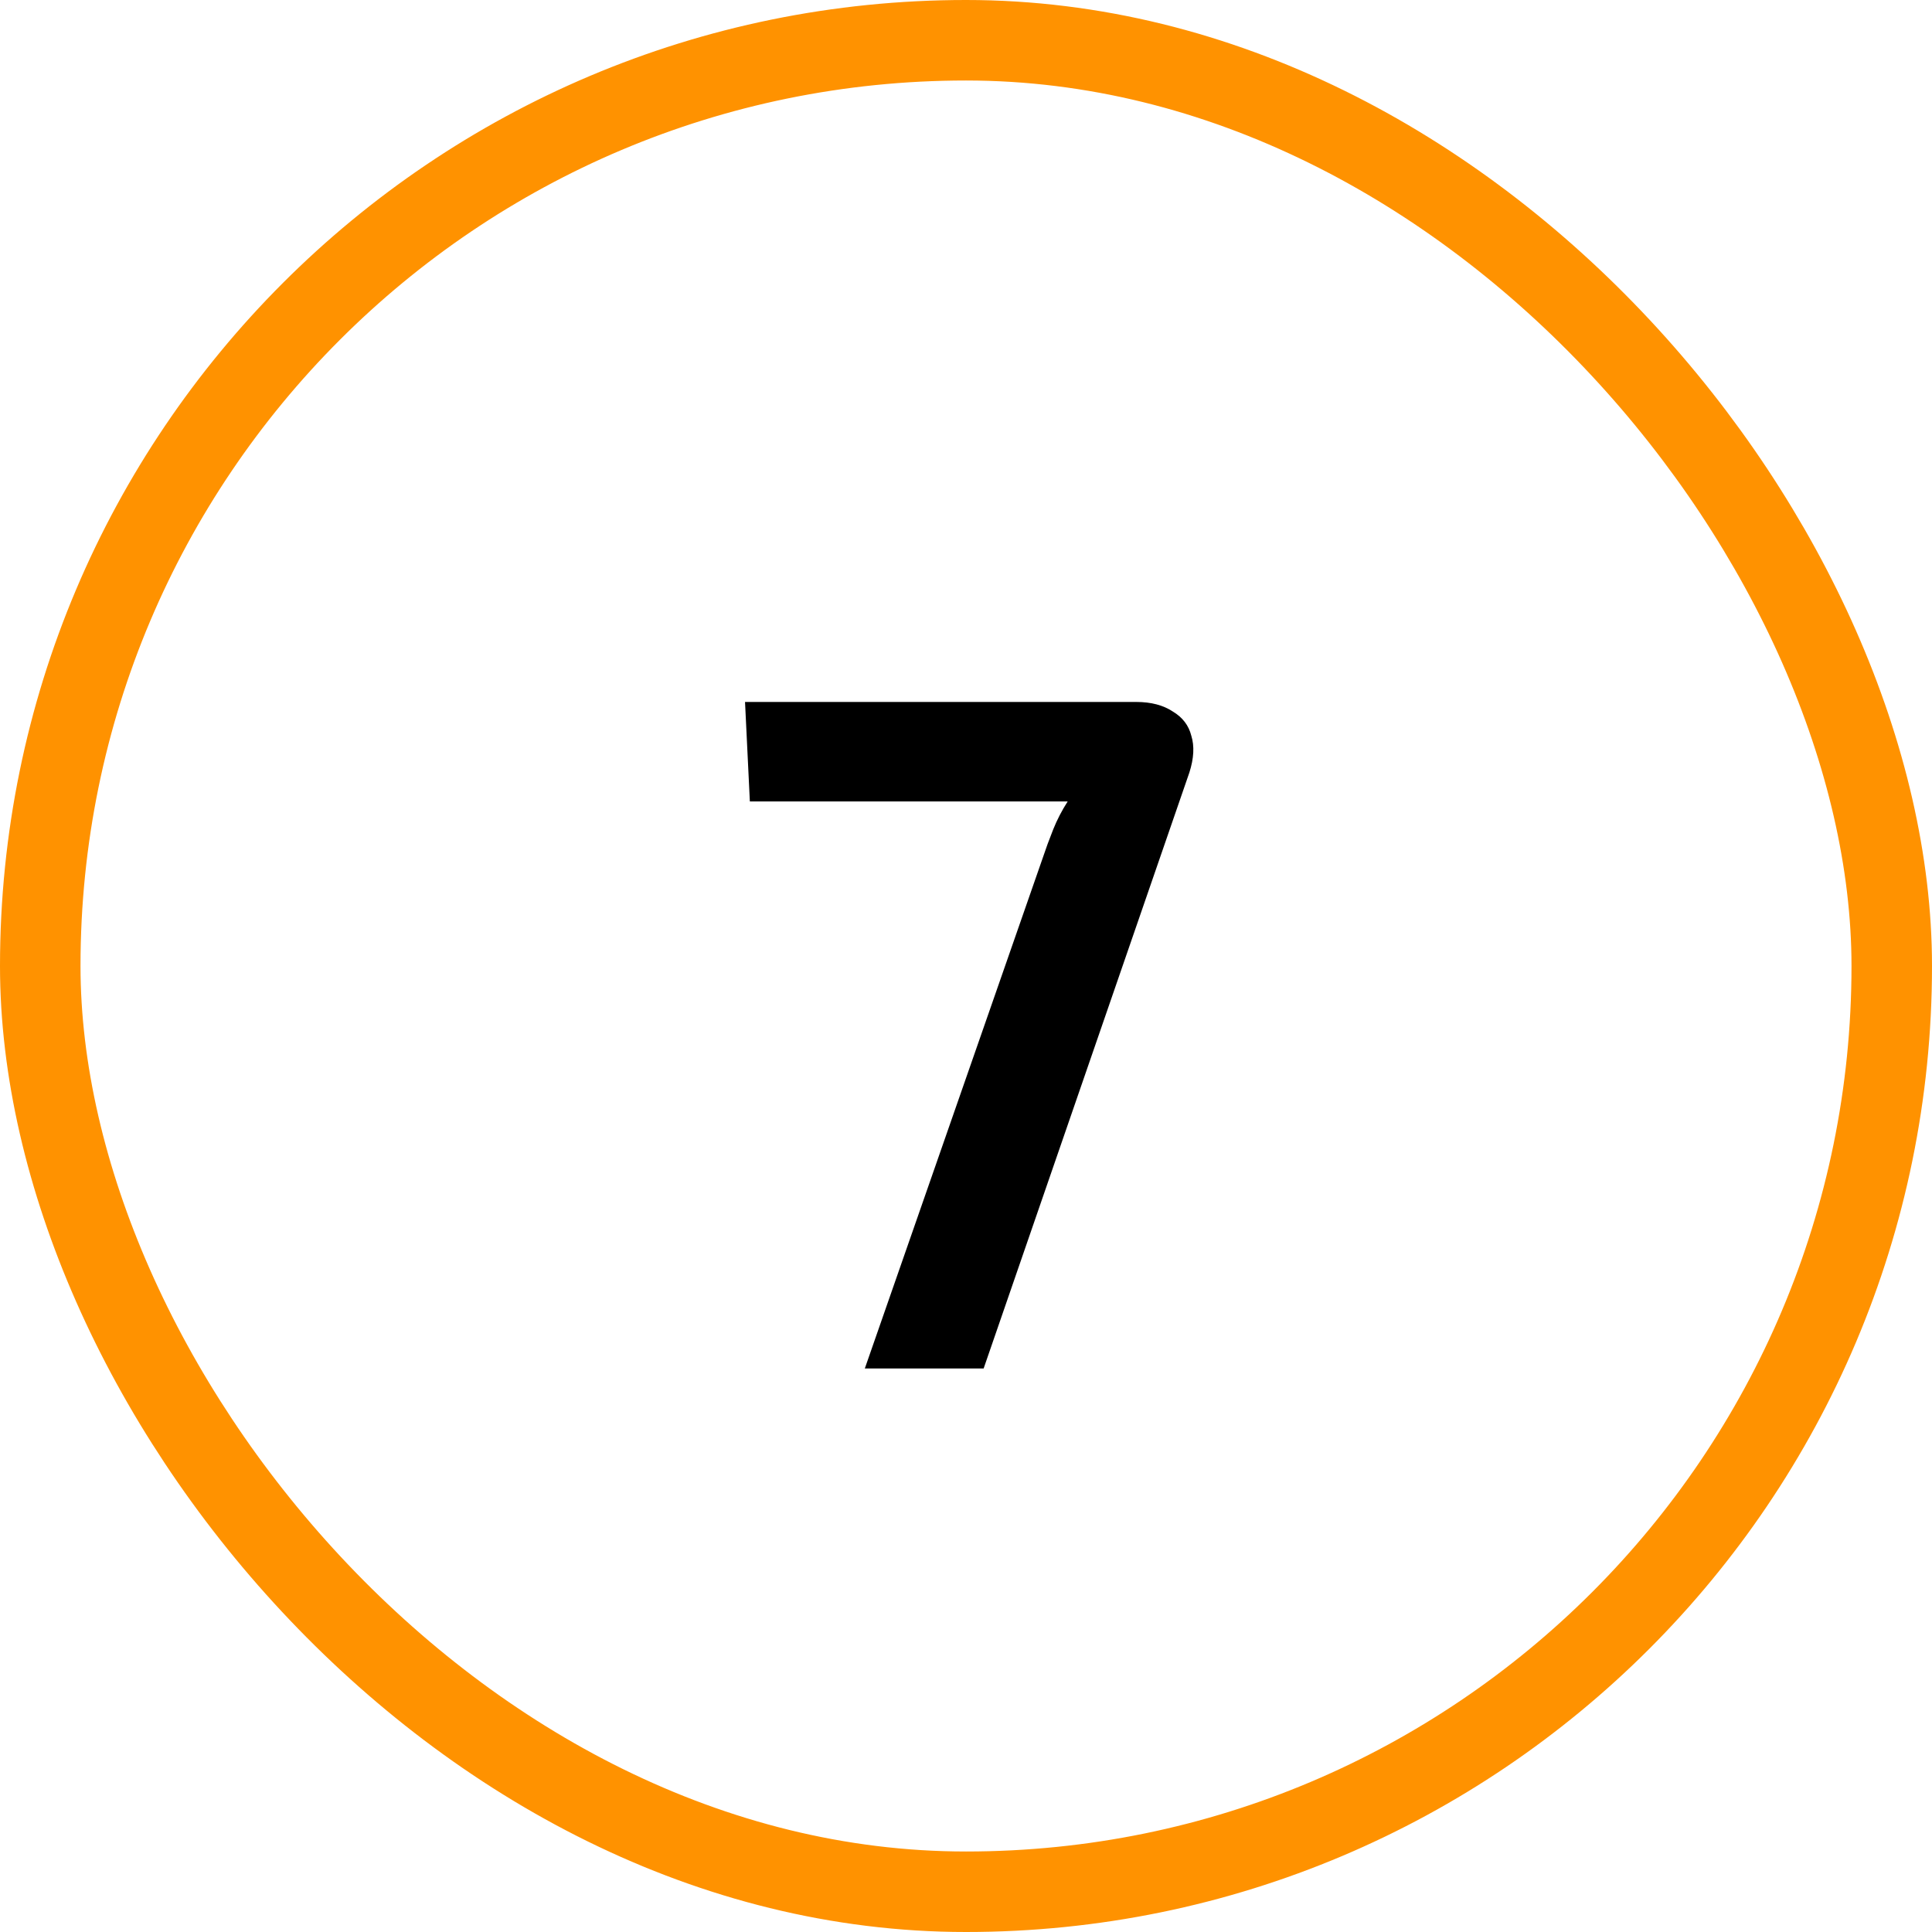
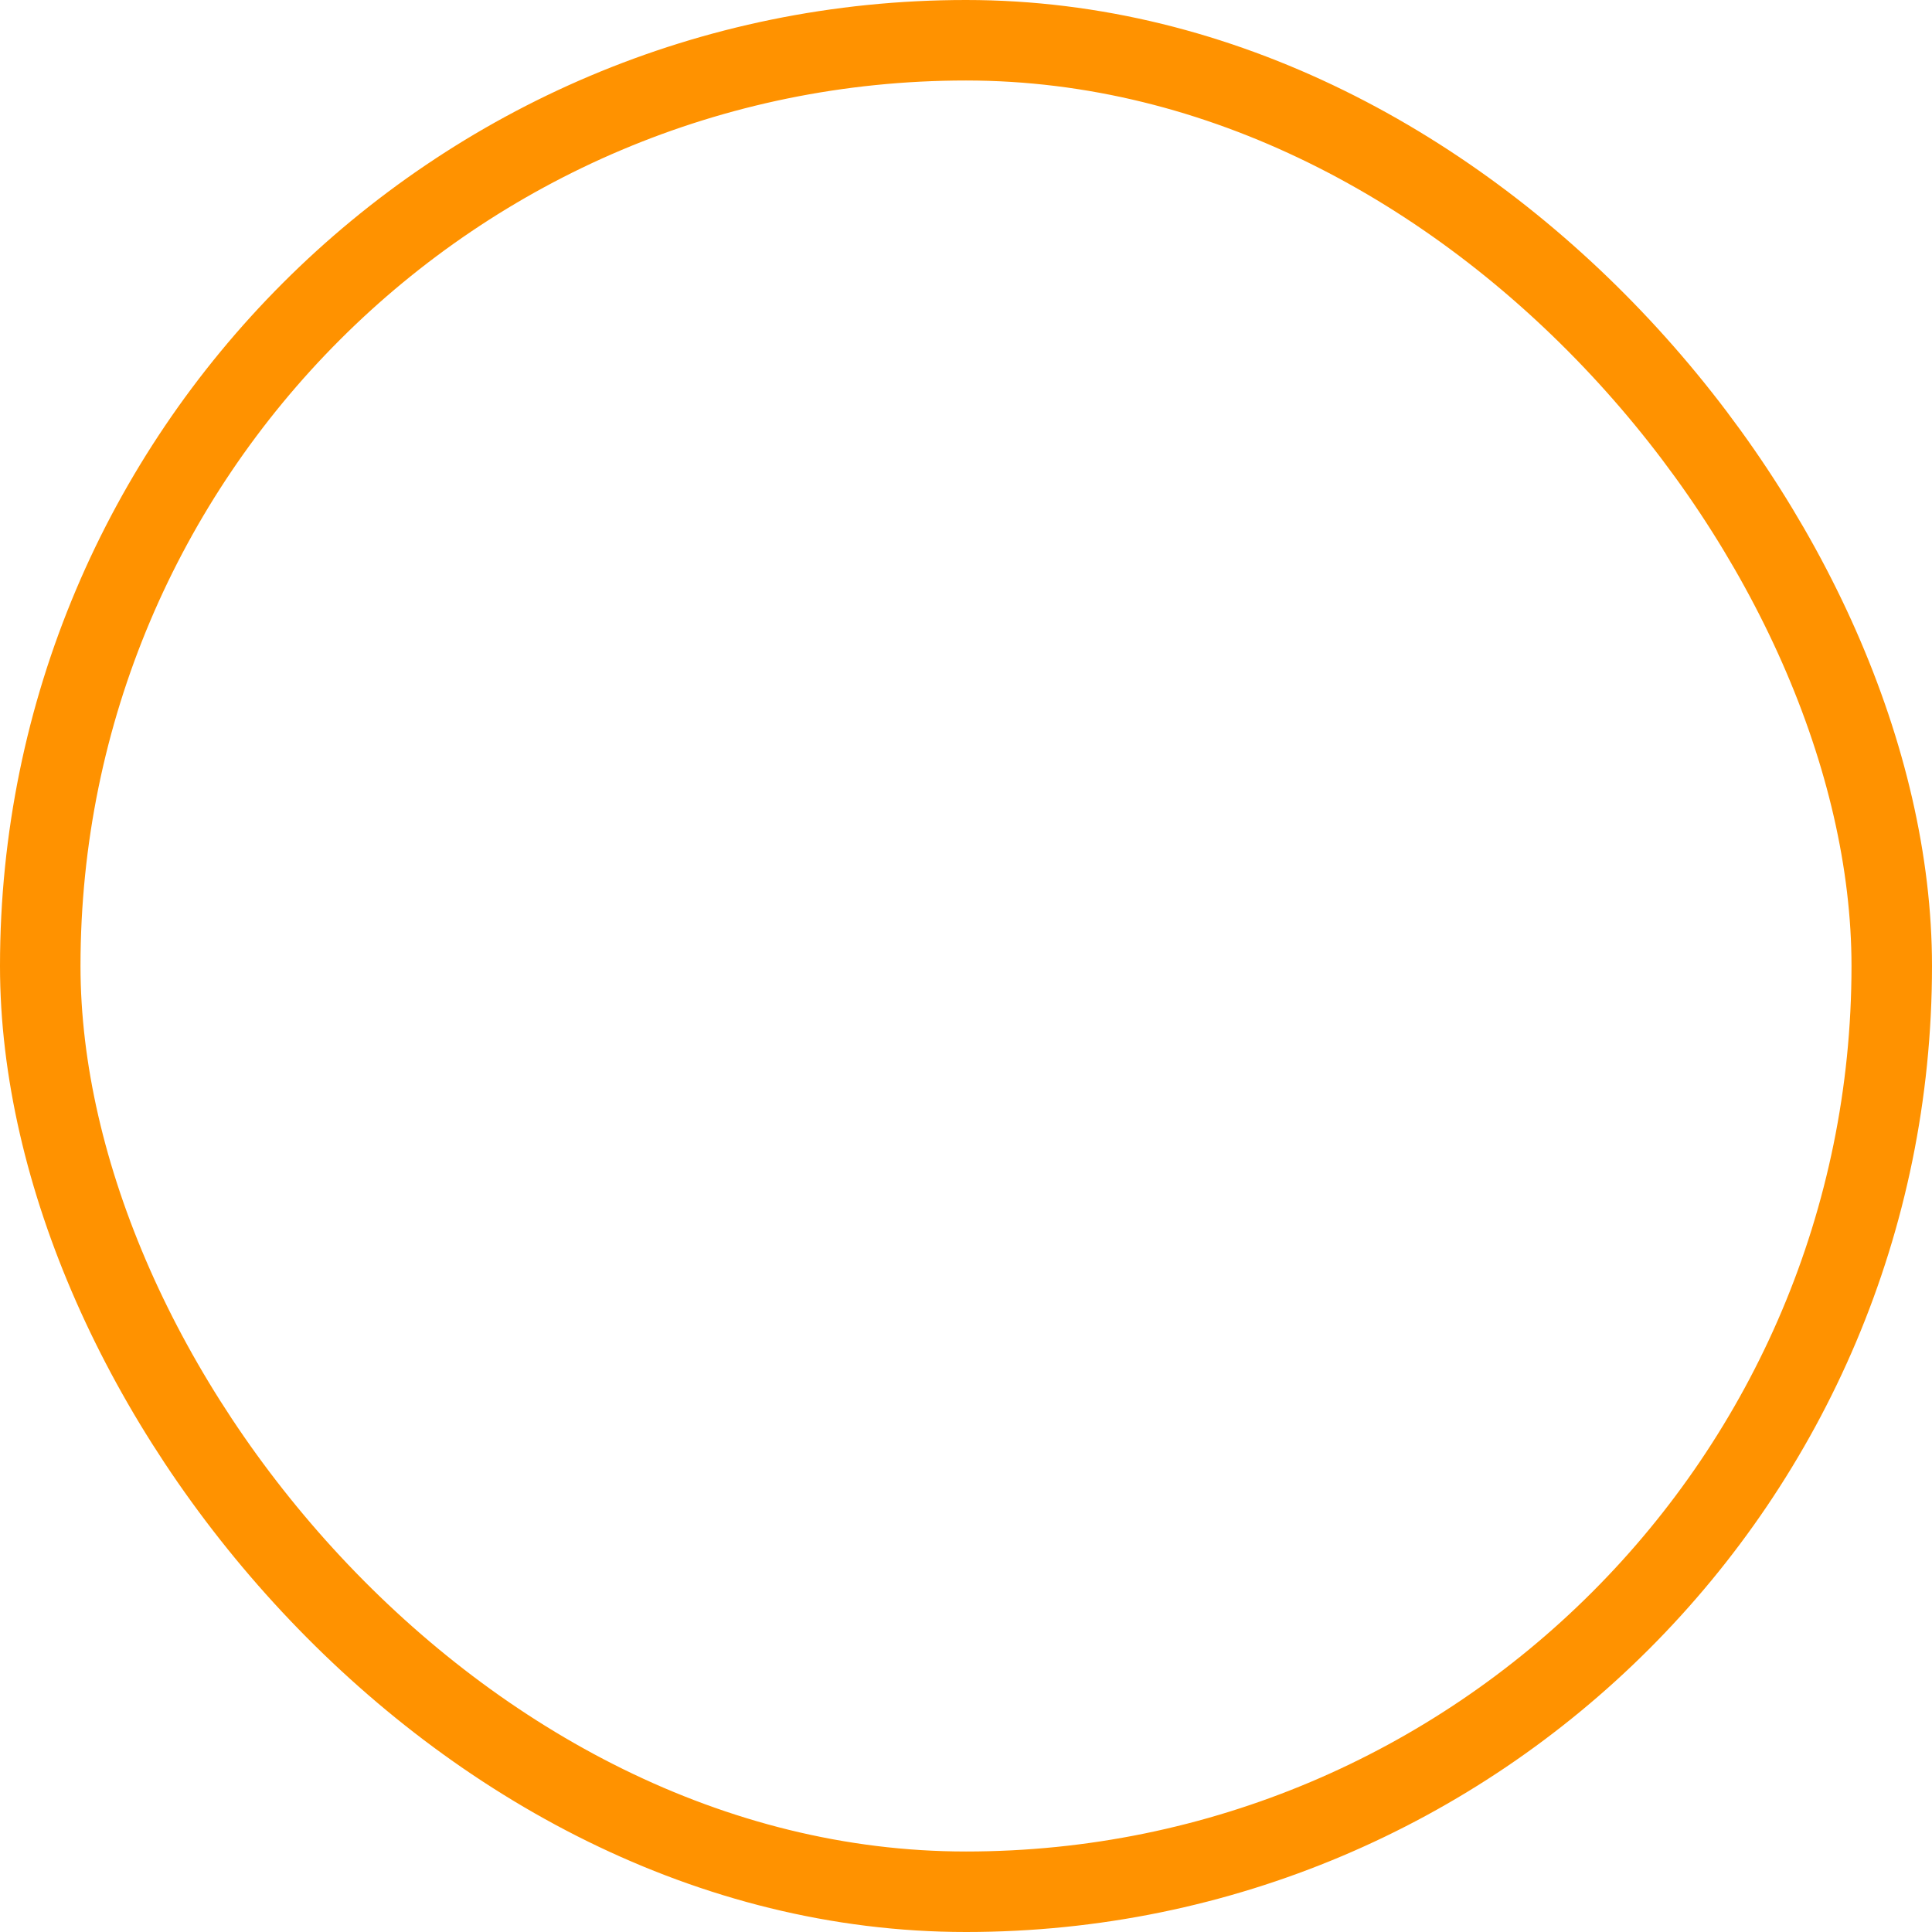
<svg xmlns="http://www.w3.org/2000/svg" width="48" height="48" viewBox="0 0 48 48" fill="none">
  <g clip-path="url(#clip0_7006_4976)">
-     <path d="M28.23 17.44C28.598 17.44 28.902 17.52 29.142 17.68C29.382 17.824 29.534 18.024 29.598 18.28C29.678 18.536 29.662 18.84 29.55 19.192L24.438 34H21.486L25.902 21.328C25.982 21.088 26.07 20.848 26.166 20.608C26.262 20.368 26.382 20.136 26.526 19.912H18.63L18.51 17.44H28.23Z" fill="black" />
-   </g>
+     </g>
  <rect x="1" y="1" width="46" height="46" rx="23" stroke="#FF9200" stroke-width="2" />
  <defs>
    <clipPath id="clip0_7006_4976">
      <rect width="48" height="48" rx="24" fill="white" />
    </clipPath>
  </defs>
</svg>